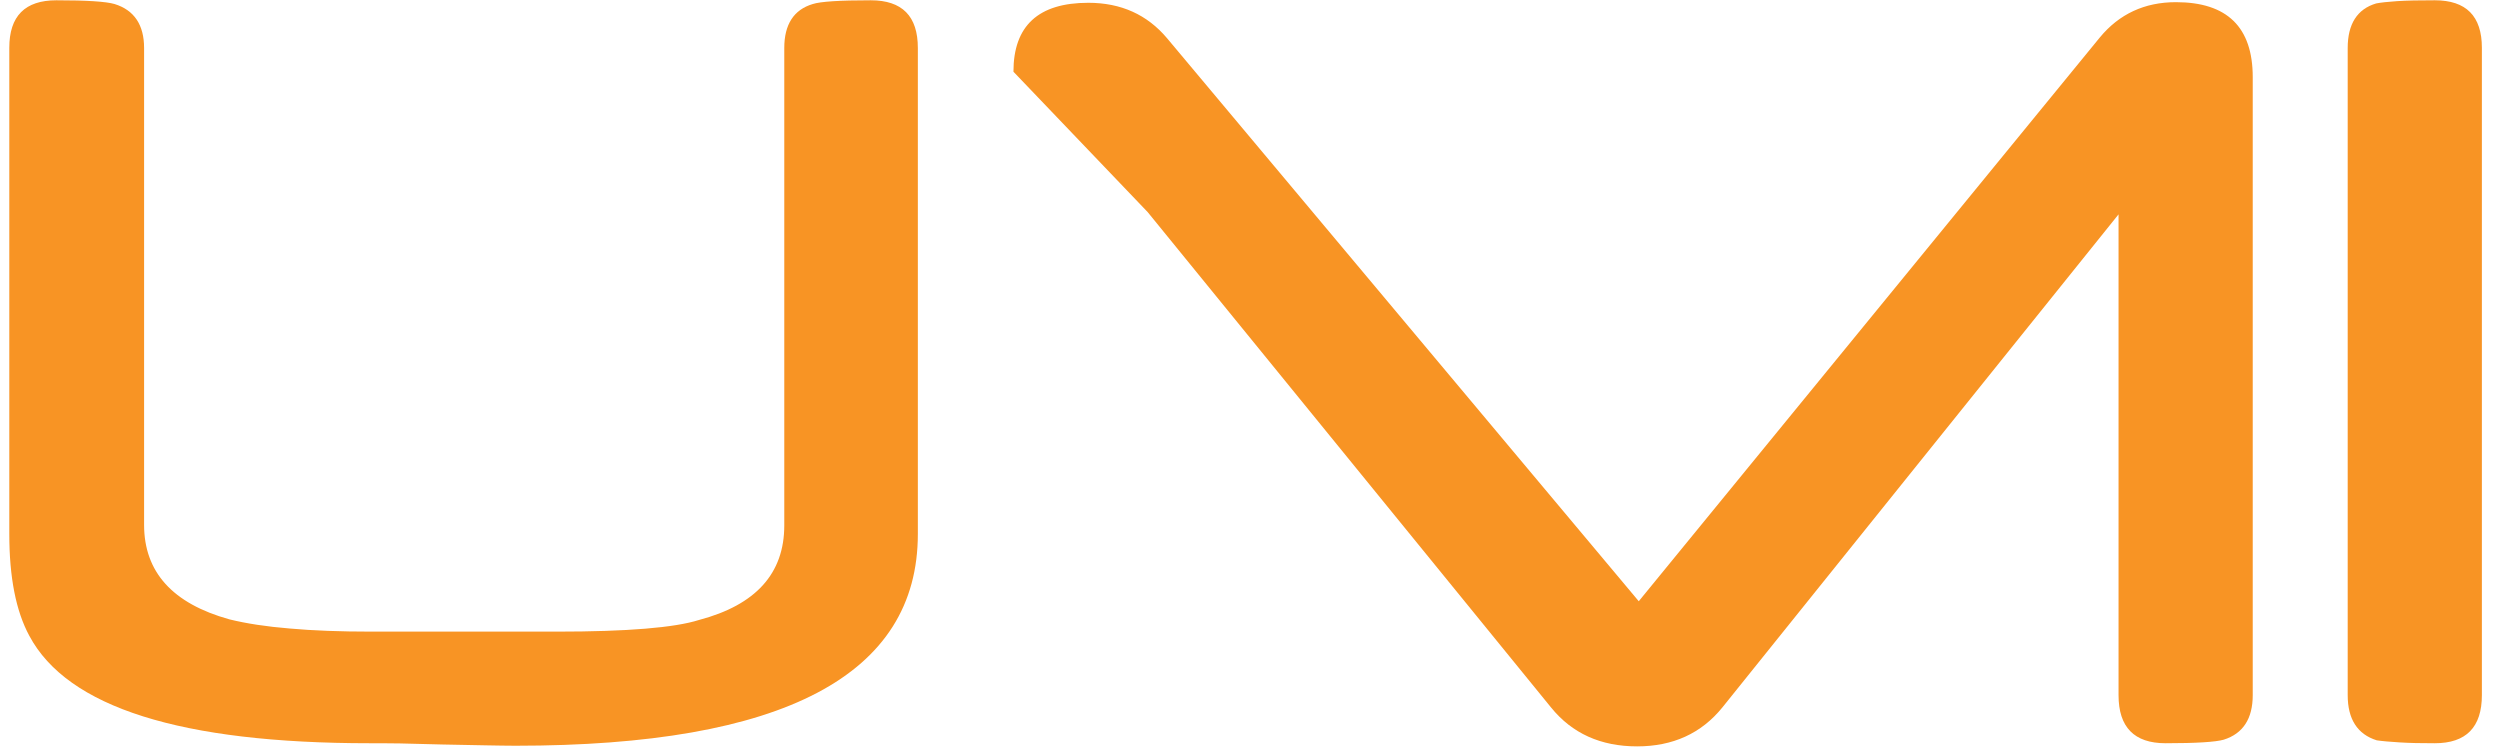
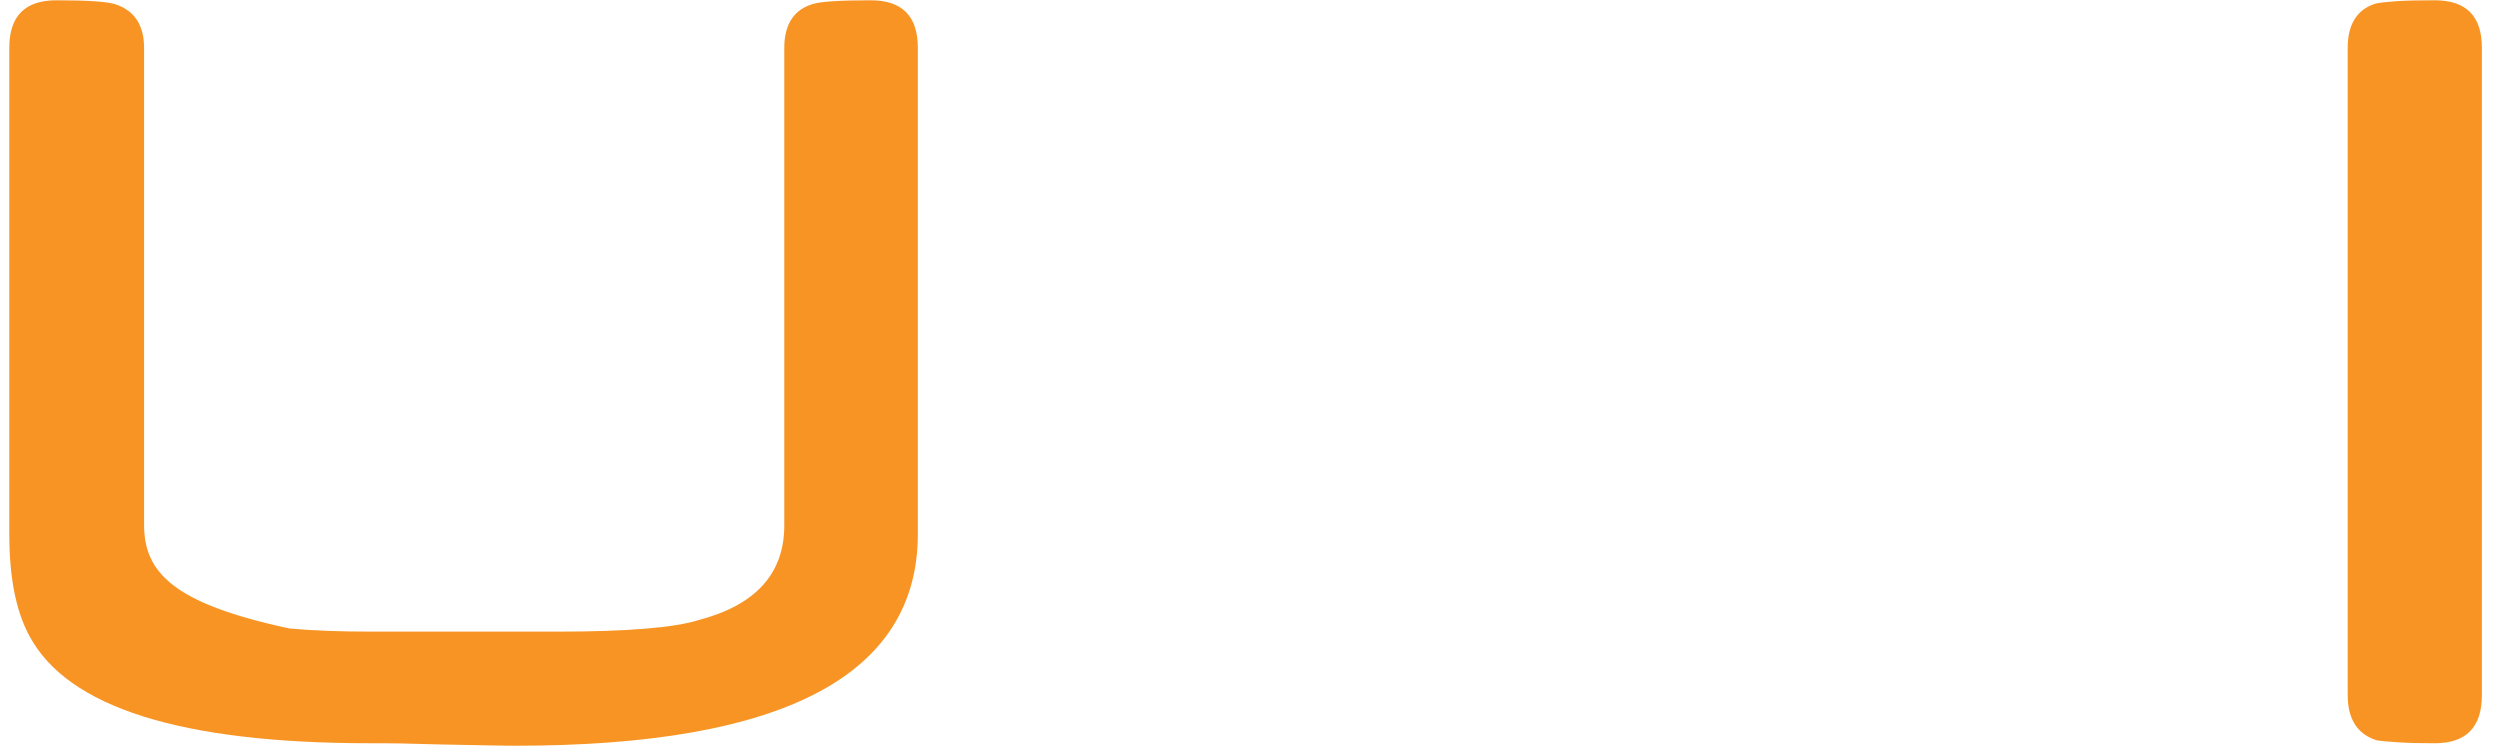
<svg xmlns="http://www.w3.org/2000/svg" width="129px" height="39px" viewBox="0 0 129 39" version="1.1">
  <title>UMI seul Copy</title>
  <desc>Created with Sketch.</desc>
  <defs />
  <g id="Page-1" stroke="none" stroke-width="1" fill="none" fill-rule="evenodd">
    <g id="logo-umi-signature-copy-2" transform="translate(-23, -72)" fill="#F89424">
      <g id="UMI-seul-Copy" transform="translate(23.4, 72)">
        <g id="UMI" transform="translate(-0, 0)">
-           <path d="M111.878,0.112 C110.259,0.112 108.948,0.724 107.947,1.938 L84.16,31.024 L59.819,1.971 C58.796,0.757 57.444,0.144 55.76,0.144 C53.182,0.144 51.894,1.327 51.894,3.701 L58.818,10.942 L79.633,36.504 C80.719,37.846 82.2,38.513 84.075,38.513 C85.918,38.513 87.388,37.846 88.474,36.504 L108.917,11.061 L108.917,35.869 C108.917,37.524 109.726,38.351 111.345,38.351 C112.932,38.351 113.923,38.287 114.339,38.169 C115.34,37.857 115.841,37.084 115.841,35.869 L115.841,3.98 C115.841,1.401 114.52,0.112 111.878,0.112" id="Shape" />
-           <path d="M44.532,0.015 C42.924,0.015 41.933,0.079 41.539,0.208 C40.559,0.499 40.069,1.262 40.069,2.476 L40.069,27.112 C40.069,29.595 38.599,31.217 35.67,31.99 C34.413,32.389 31.973,32.592 28.33,32.592 L18.775,32.592 C17.156,32.592 15.739,32.539 14.546,32.431 C13.353,32.334 12.309,32.174 11.435,31.958 C8.506,31.142 7.035,29.519 7.035,27.081 L7.035,2.476 C7.035,1.284 6.524,0.52 5.512,0.208 C5.076,0.079 4.074,0.015 2.508,0.015 C0.889,0.015 0.08,0.831 0.08,2.465 L0.08,27.553 C0.08,29.777 0.42,31.528 1.113,32.807 C3.084,36.504 8.943,38.351 18.679,38.351 C19.095,38.351 19.616,38.351 20.244,38.361 C20.862,38.373 21.597,38.394 22.428,38.416 C23.26,38.437 23.994,38.448 24.633,38.459 C25.262,38.47 25.784,38.48 26.2,38.48 C40.037,38.48 46.961,34.837 46.961,27.553 L46.961,2.476 C46.961,0.831 46.152,0.015 44.532,0.015" id="Shape" />
+           <path d="M44.532,0.015 C42.924,0.015 41.933,0.079 41.539,0.208 C40.559,0.499 40.069,1.262 40.069,2.476 L40.069,27.112 C40.069,29.595 38.599,31.217 35.67,31.99 C34.413,32.389 31.973,32.592 28.33,32.592 L18.775,32.592 C17.156,32.592 15.739,32.539 14.546,32.431 C8.506,31.142 7.035,29.519 7.035,27.081 L7.035,2.476 C7.035,1.284 6.524,0.52 5.512,0.208 C5.076,0.079 4.074,0.015 2.508,0.015 C0.889,0.015 0.08,0.831 0.08,2.465 L0.08,27.553 C0.08,29.777 0.42,31.528 1.113,32.807 C3.084,36.504 8.943,38.351 18.679,38.351 C19.095,38.351 19.616,38.351 20.244,38.361 C20.862,38.373 21.597,38.394 22.428,38.416 C23.26,38.437 23.994,38.448 24.633,38.459 C25.262,38.47 25.784,38.48 26.2,38.48 C40.037,38.48 46.961,34.837 46.961,27.553 L46.961,2.476 C46.961,0.831 46.152,0.015 44.532,0.015" id="Shape" />
          <path d="M125.236,0.015 C124.437,0.015 123.797,0.026 123.298,0.058 C122.797,0.091 122.435,0.134 122.211,0.177 C121.232,0.466 120.741,1.241 120.741,2.476 L120.741,35.869 C120.741,37.105 121.241,37.889 122.242,38.201 C122.529,38.244 122.924,38.276 123.425,38.308 C123.926,38.341 124.523,38.351 125.236,38.351 C126.855,38.351 127.665,37.524 127.665,35.869 L127.665,2.465 C127.665,0.831 126.855,0.015 125.236,0.015" id="Shape" />
        </g>
      </g>
    </g>
  </g>
</svg>